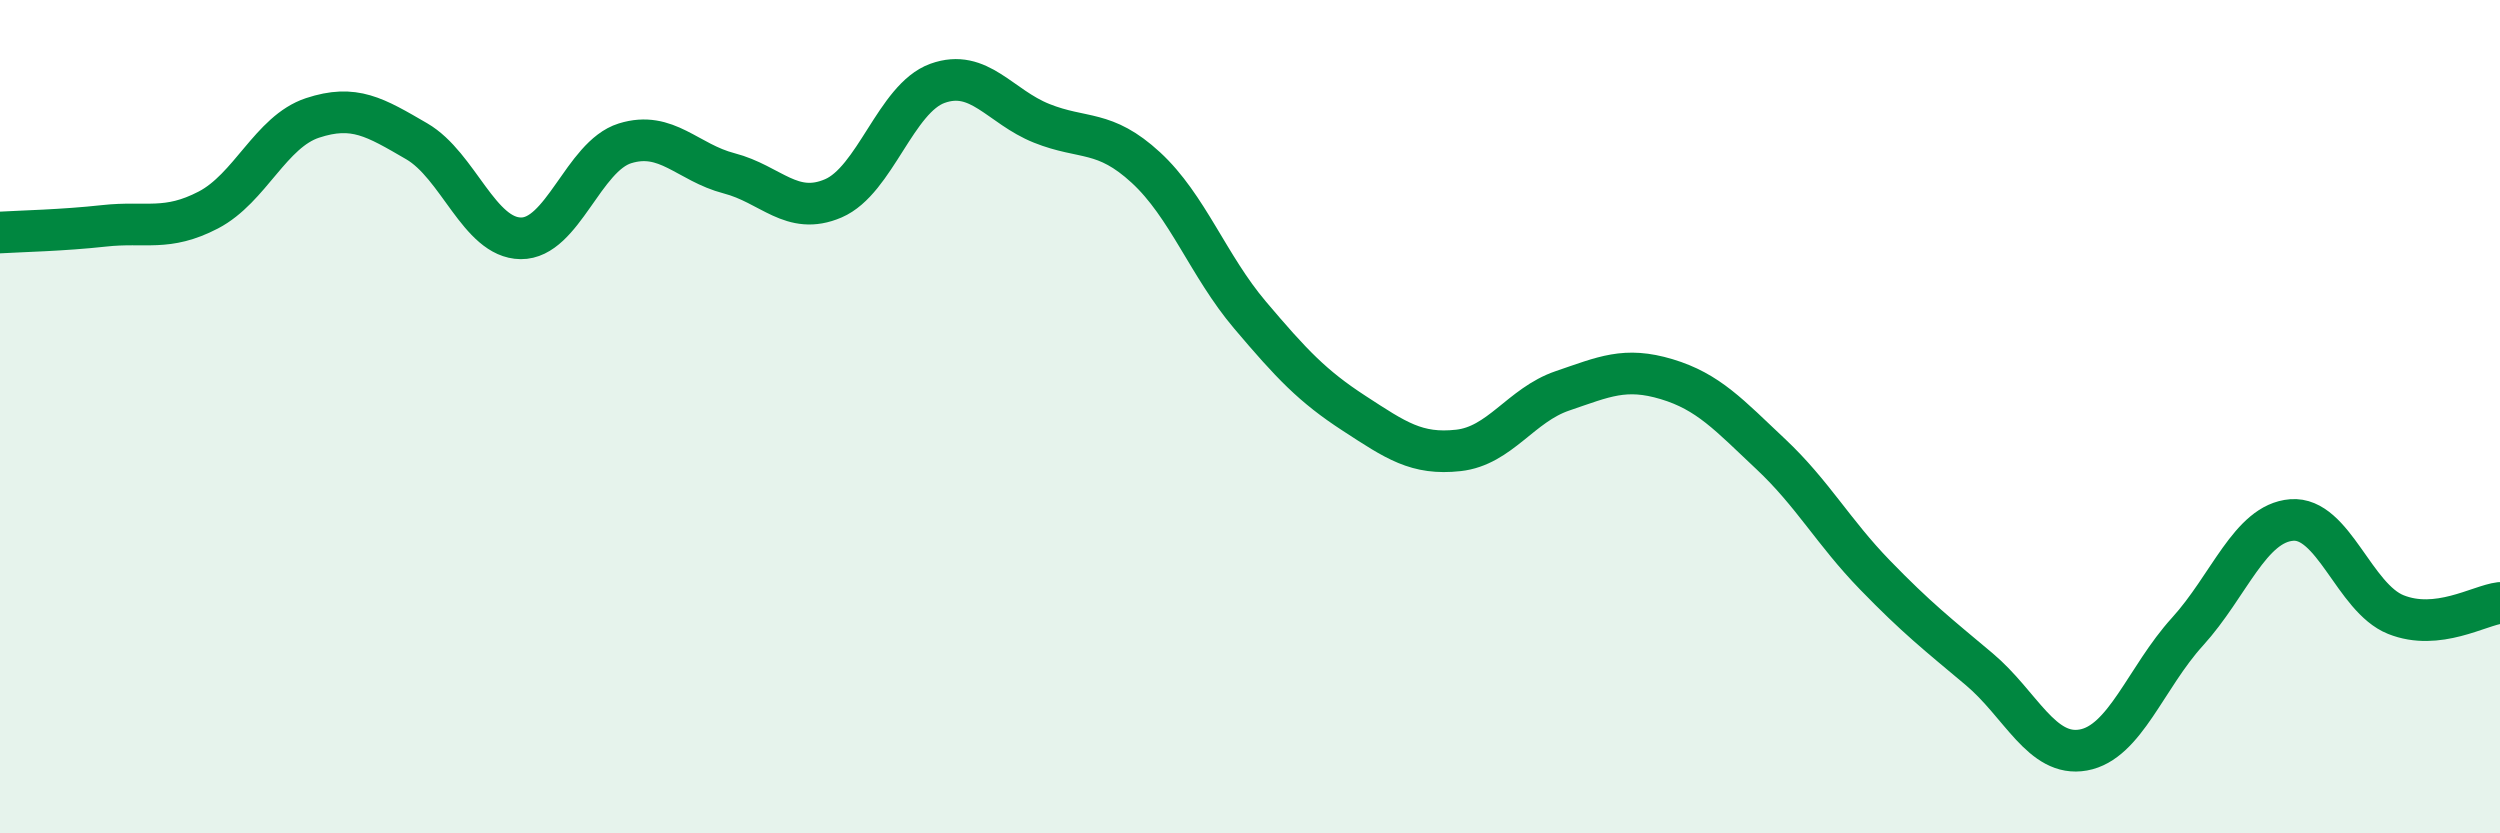
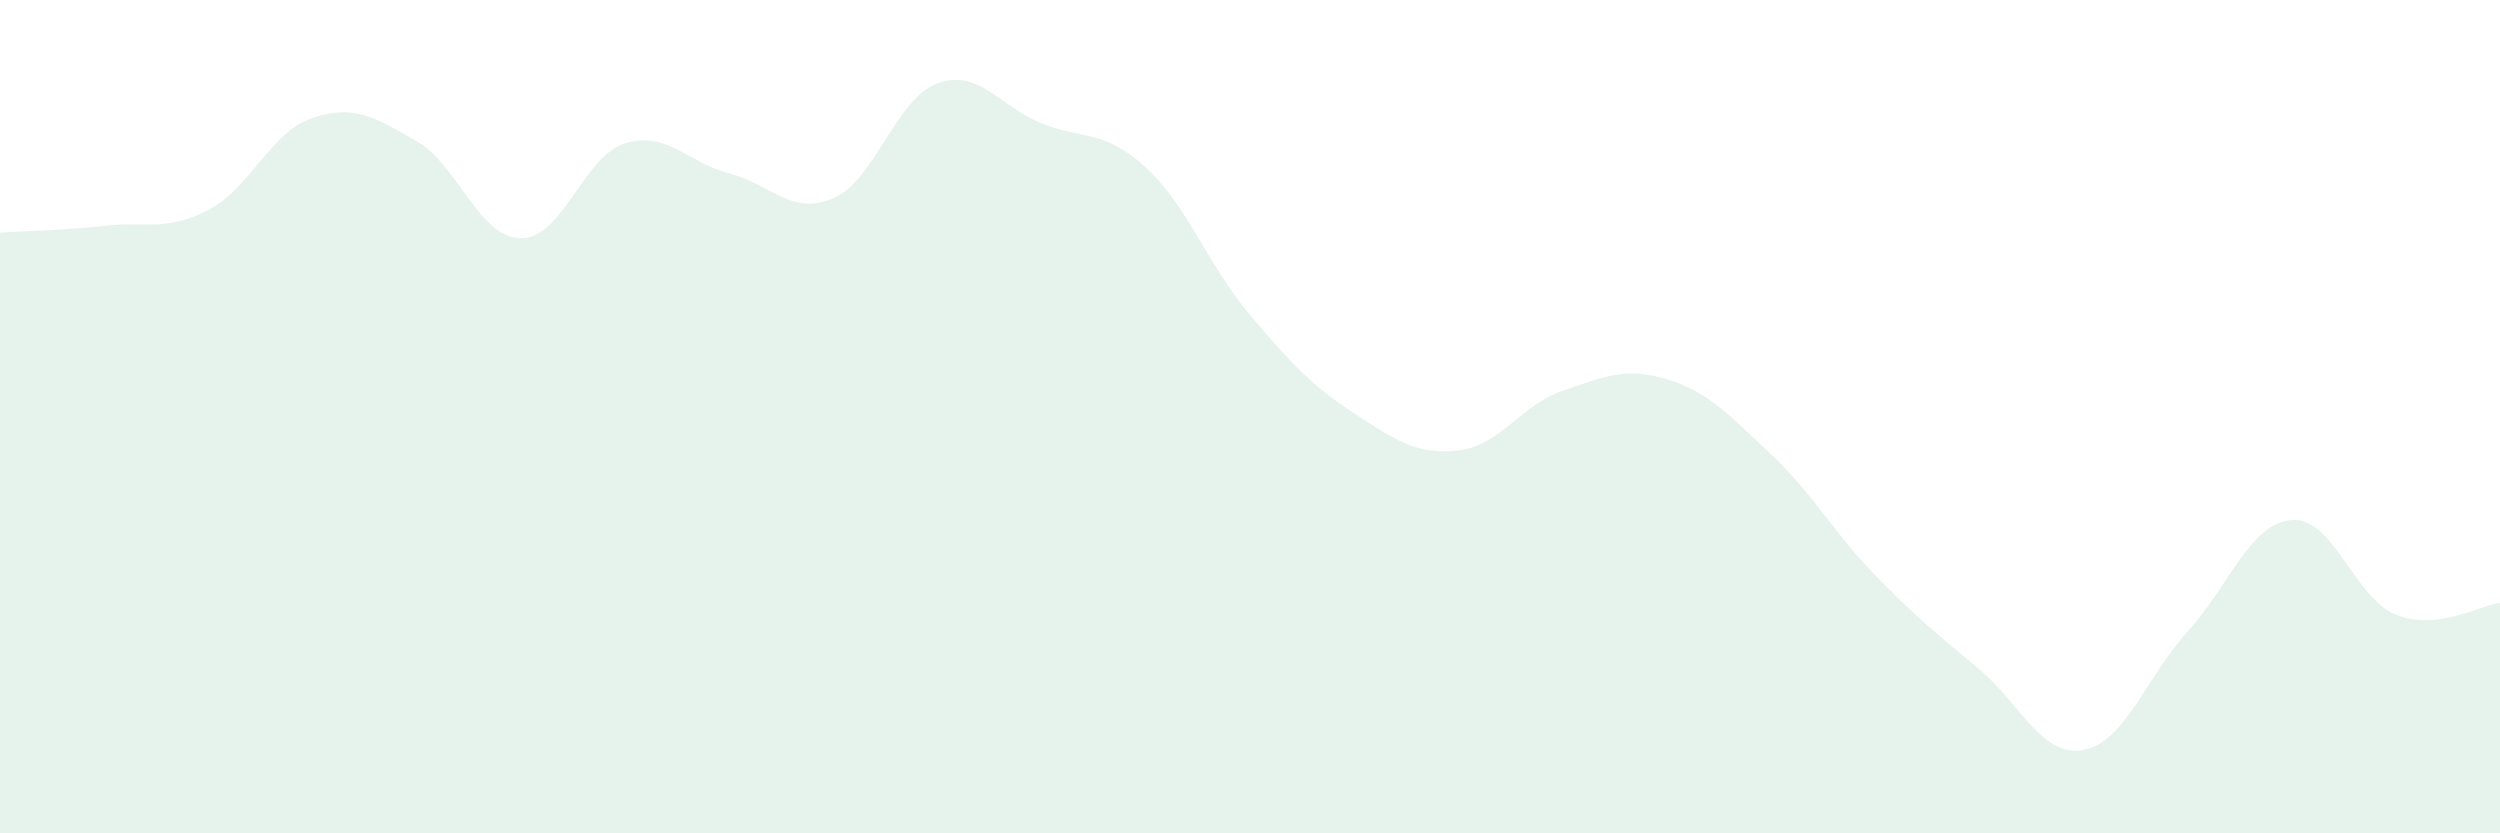
<svg xmlns="http://www.w3.org/2000/svg" width="60" height="20" viewBox="0 0 60 20">
  <path d="M 0,5.58 C 0.5,5.55 1.5,5.53 2.5,5.42 C 3.5,5.31 4,5.56 5,5.04 C 6,4.52 6.5,3.16 7.5,2.83 C 8.5,2.5 9,2.81 10,3.39 C 11,3.97 11.5,5.71 12.5,5.72 C 13.5,5.73 14,3.75 15,3.44 C 16,3.13 16.5,3.9 17.5,4.16 C 18.5,4.42 19,5.19 20,4.76 C 21,4.33 21.5,2.36 22.5,2 C 23.5,1.64 24,2.56 25,2.96 C 26,3.36 26.5,3.1 27.5,4.02 C 28.5,4.94 29,6.38 30,7.56 C 31,8.74 31.5,9.27 32.5,9.92 C 33.5,10.57 34,10.92 35,10.81 C 36,10.7 36.5,9.72 37.5,9.38 C 38.5,9.04 39,8.8 40,9.1 C 41,9.4 41.5,9.96 42.5,10.9 C 43.5,11.84 44,12.77 45,13.8 C 46,14.83 46.5,15.22 47.5,16.06 C 48.5,16.9 49,18.18 50,18 C 51,17.82 51.5,16.26 52.5,15.16 C 53.5,14.06 54,12.56 55,12.48 C 56,12.4 56.5,14.35 57.5,14.75 C 58.5,15.15 59.5,14.53 60,14.47L60 20L0 20Z" fill="#008740" opacity="0.1" stroke-linecap="round" stroke-linejoin="round" />
-   <path d="M 0,5.58 C 0.5,5.55 1.5,5.53 2.5,5.42 C 3.5,5.31 4,5.56 5,5.04 C 6,4.52 6.5,3.16 7.5,2.83 C 8.5,2.5 9,2.81 10,3.39 C 11,3.97 11.5,5.71 12.5,5.72 C 13.5,5.73 14,3.75 15,3.44 C 16,3.13 16.5,3.9 17.5,4.16 C 18.5,4.42 19,5.19 20,4.76 C 21,4.33 21.5,2.36 22.5,2 C 23.5,1.64 24,2.56 25,2.96 C 26,3.36 26.5,3.1 27.5,4.02 C 28.5,4.94 29,6.38 30,7.56 C 31,8.74 31.5,9.27 32.5,9.92 C 33.5,10.57 34,10.92 35,10.81 C 36,10.7 36.5,9.72 37.5,9.38 C 38.5,9.04 39,8.8 40,9.1 C 41,9.4 41.5,9.96 42.5,10.9 C 43.5,11.84 44,12.77 45,13.8 C 46,14.83 46.5,15.22 47.5,16.06 C 48.5,16.9 49,18.18 50,18 C 51,17.82 51.5,16.26 52.5,15.16 C 53.5,14.06 54,12.56 55,12.48 C 56,12.4 56.5,14.35 57.5,14.75 C 58.5,15.15 59.5,14.53 60,14.47" stroke="#008740" stroke-width="1" fill="none" stroke-linecap="round" stroke-linejoin="round" />
</svg>